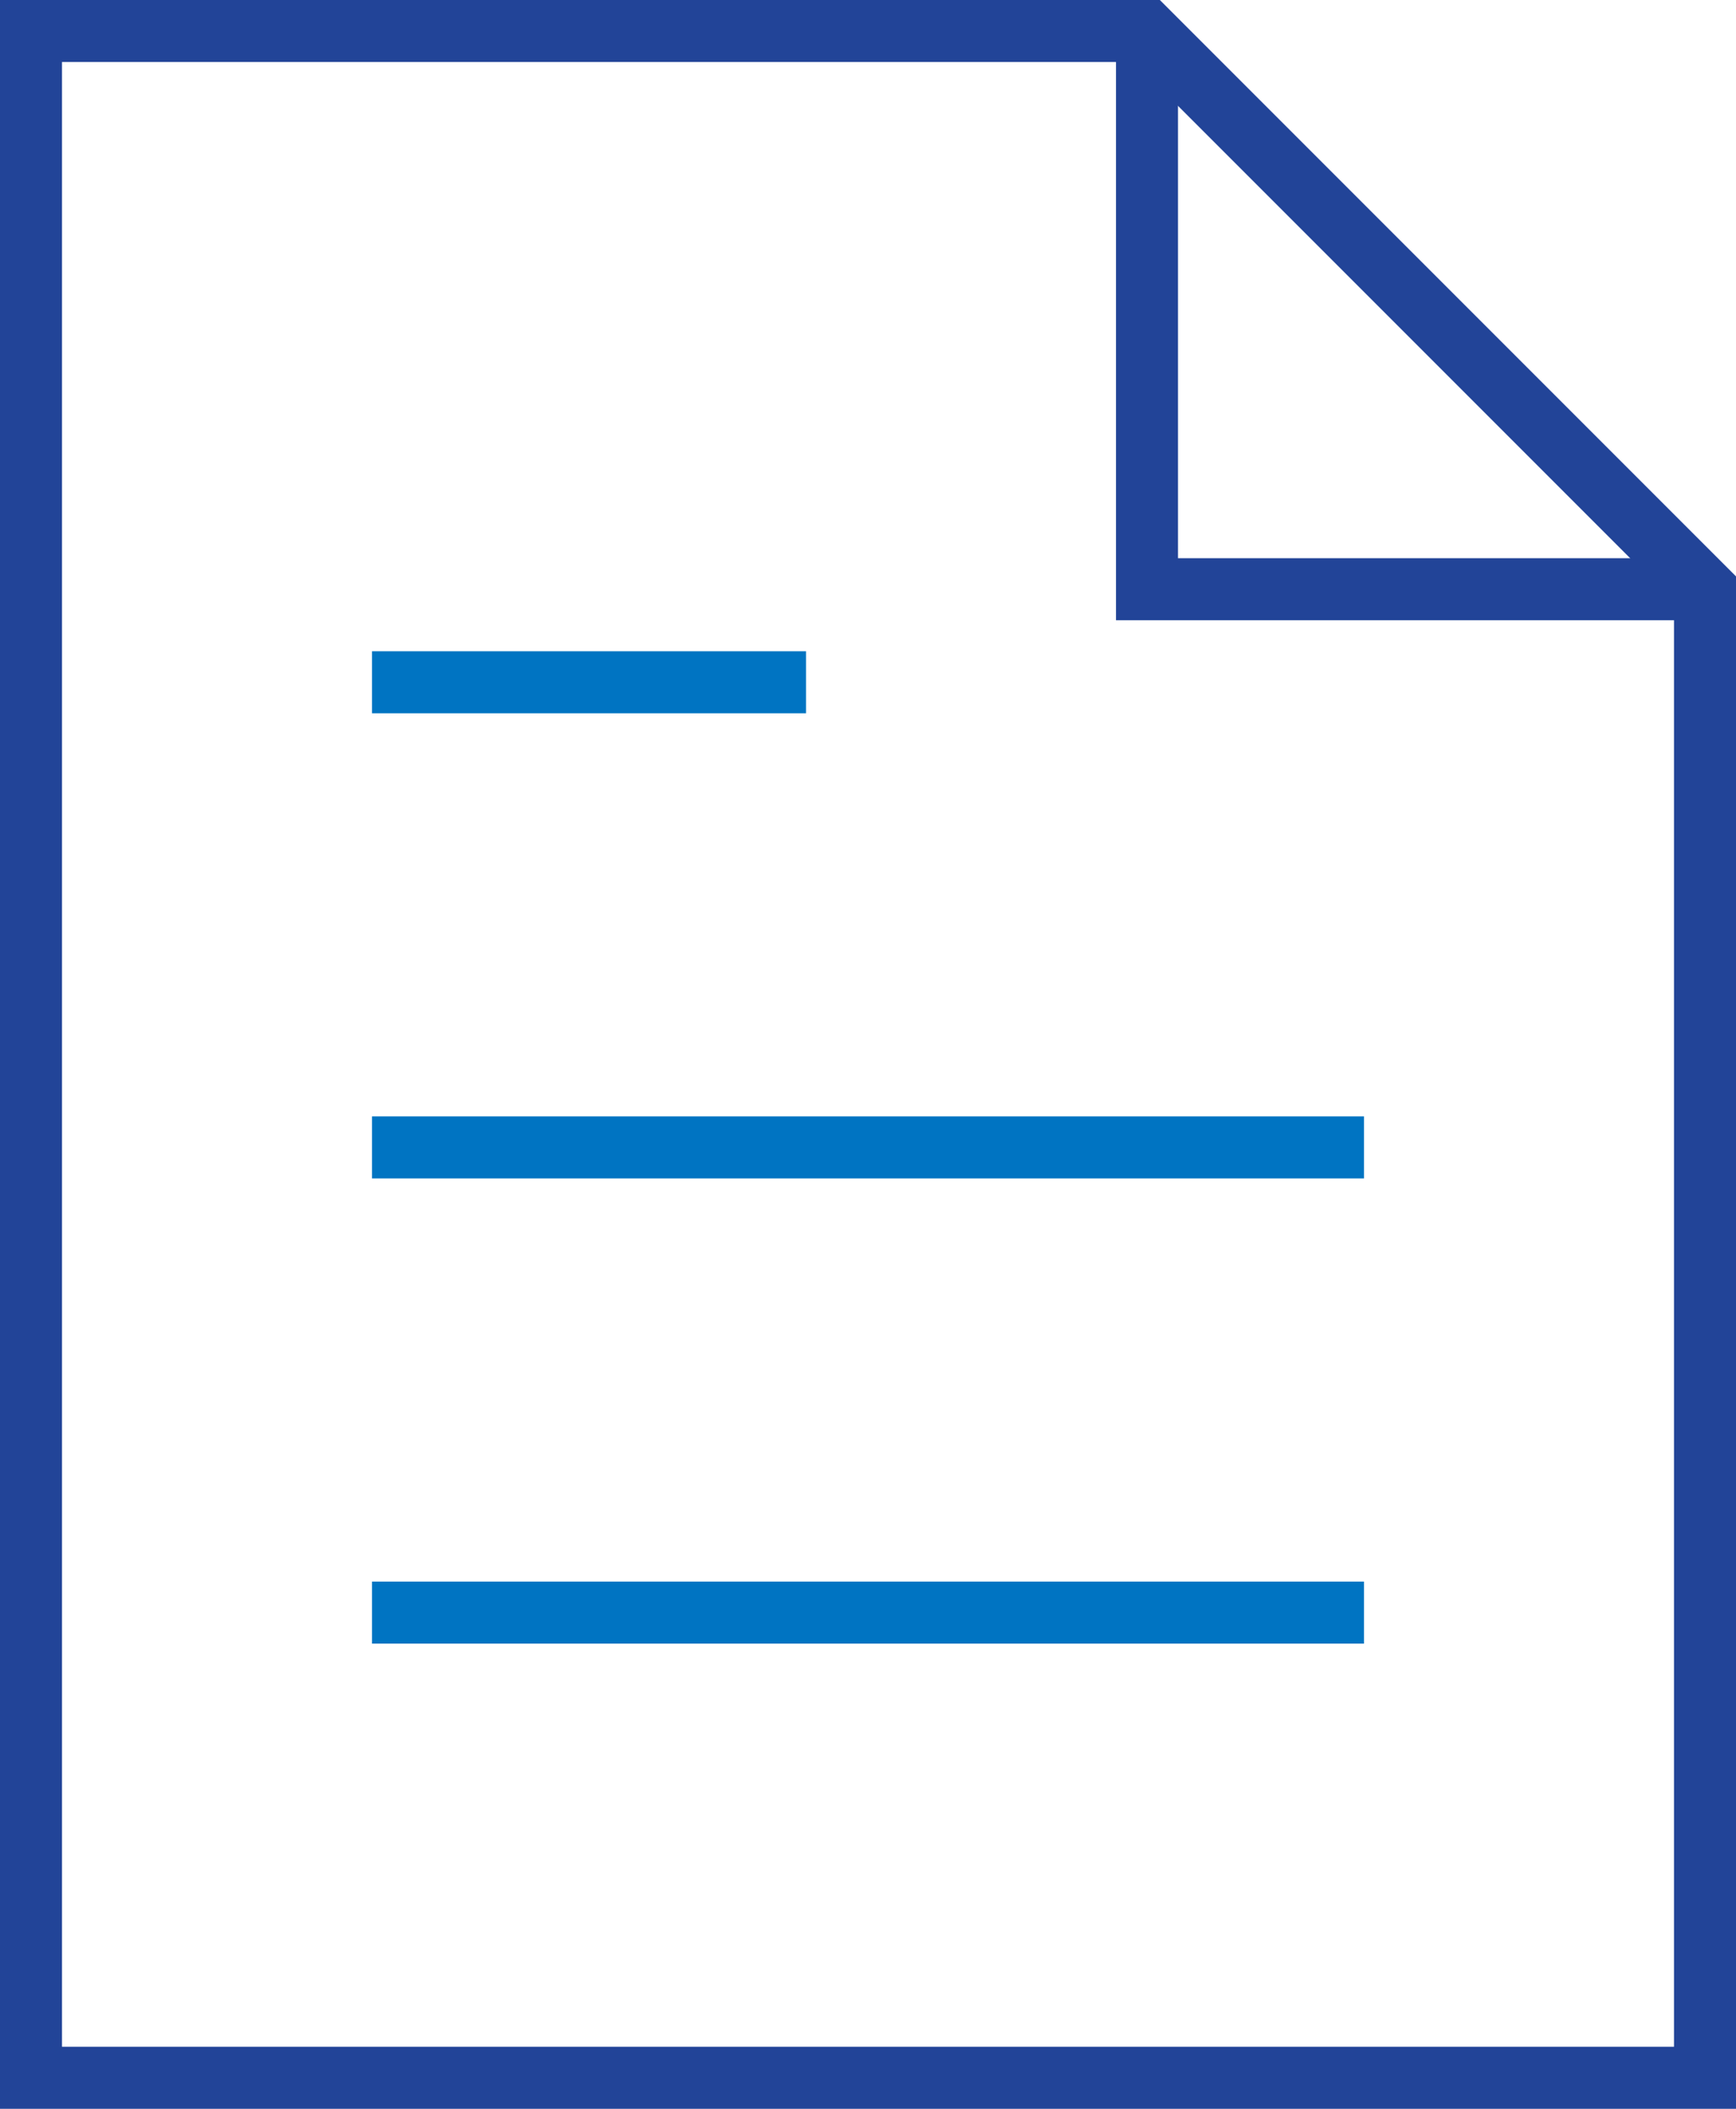
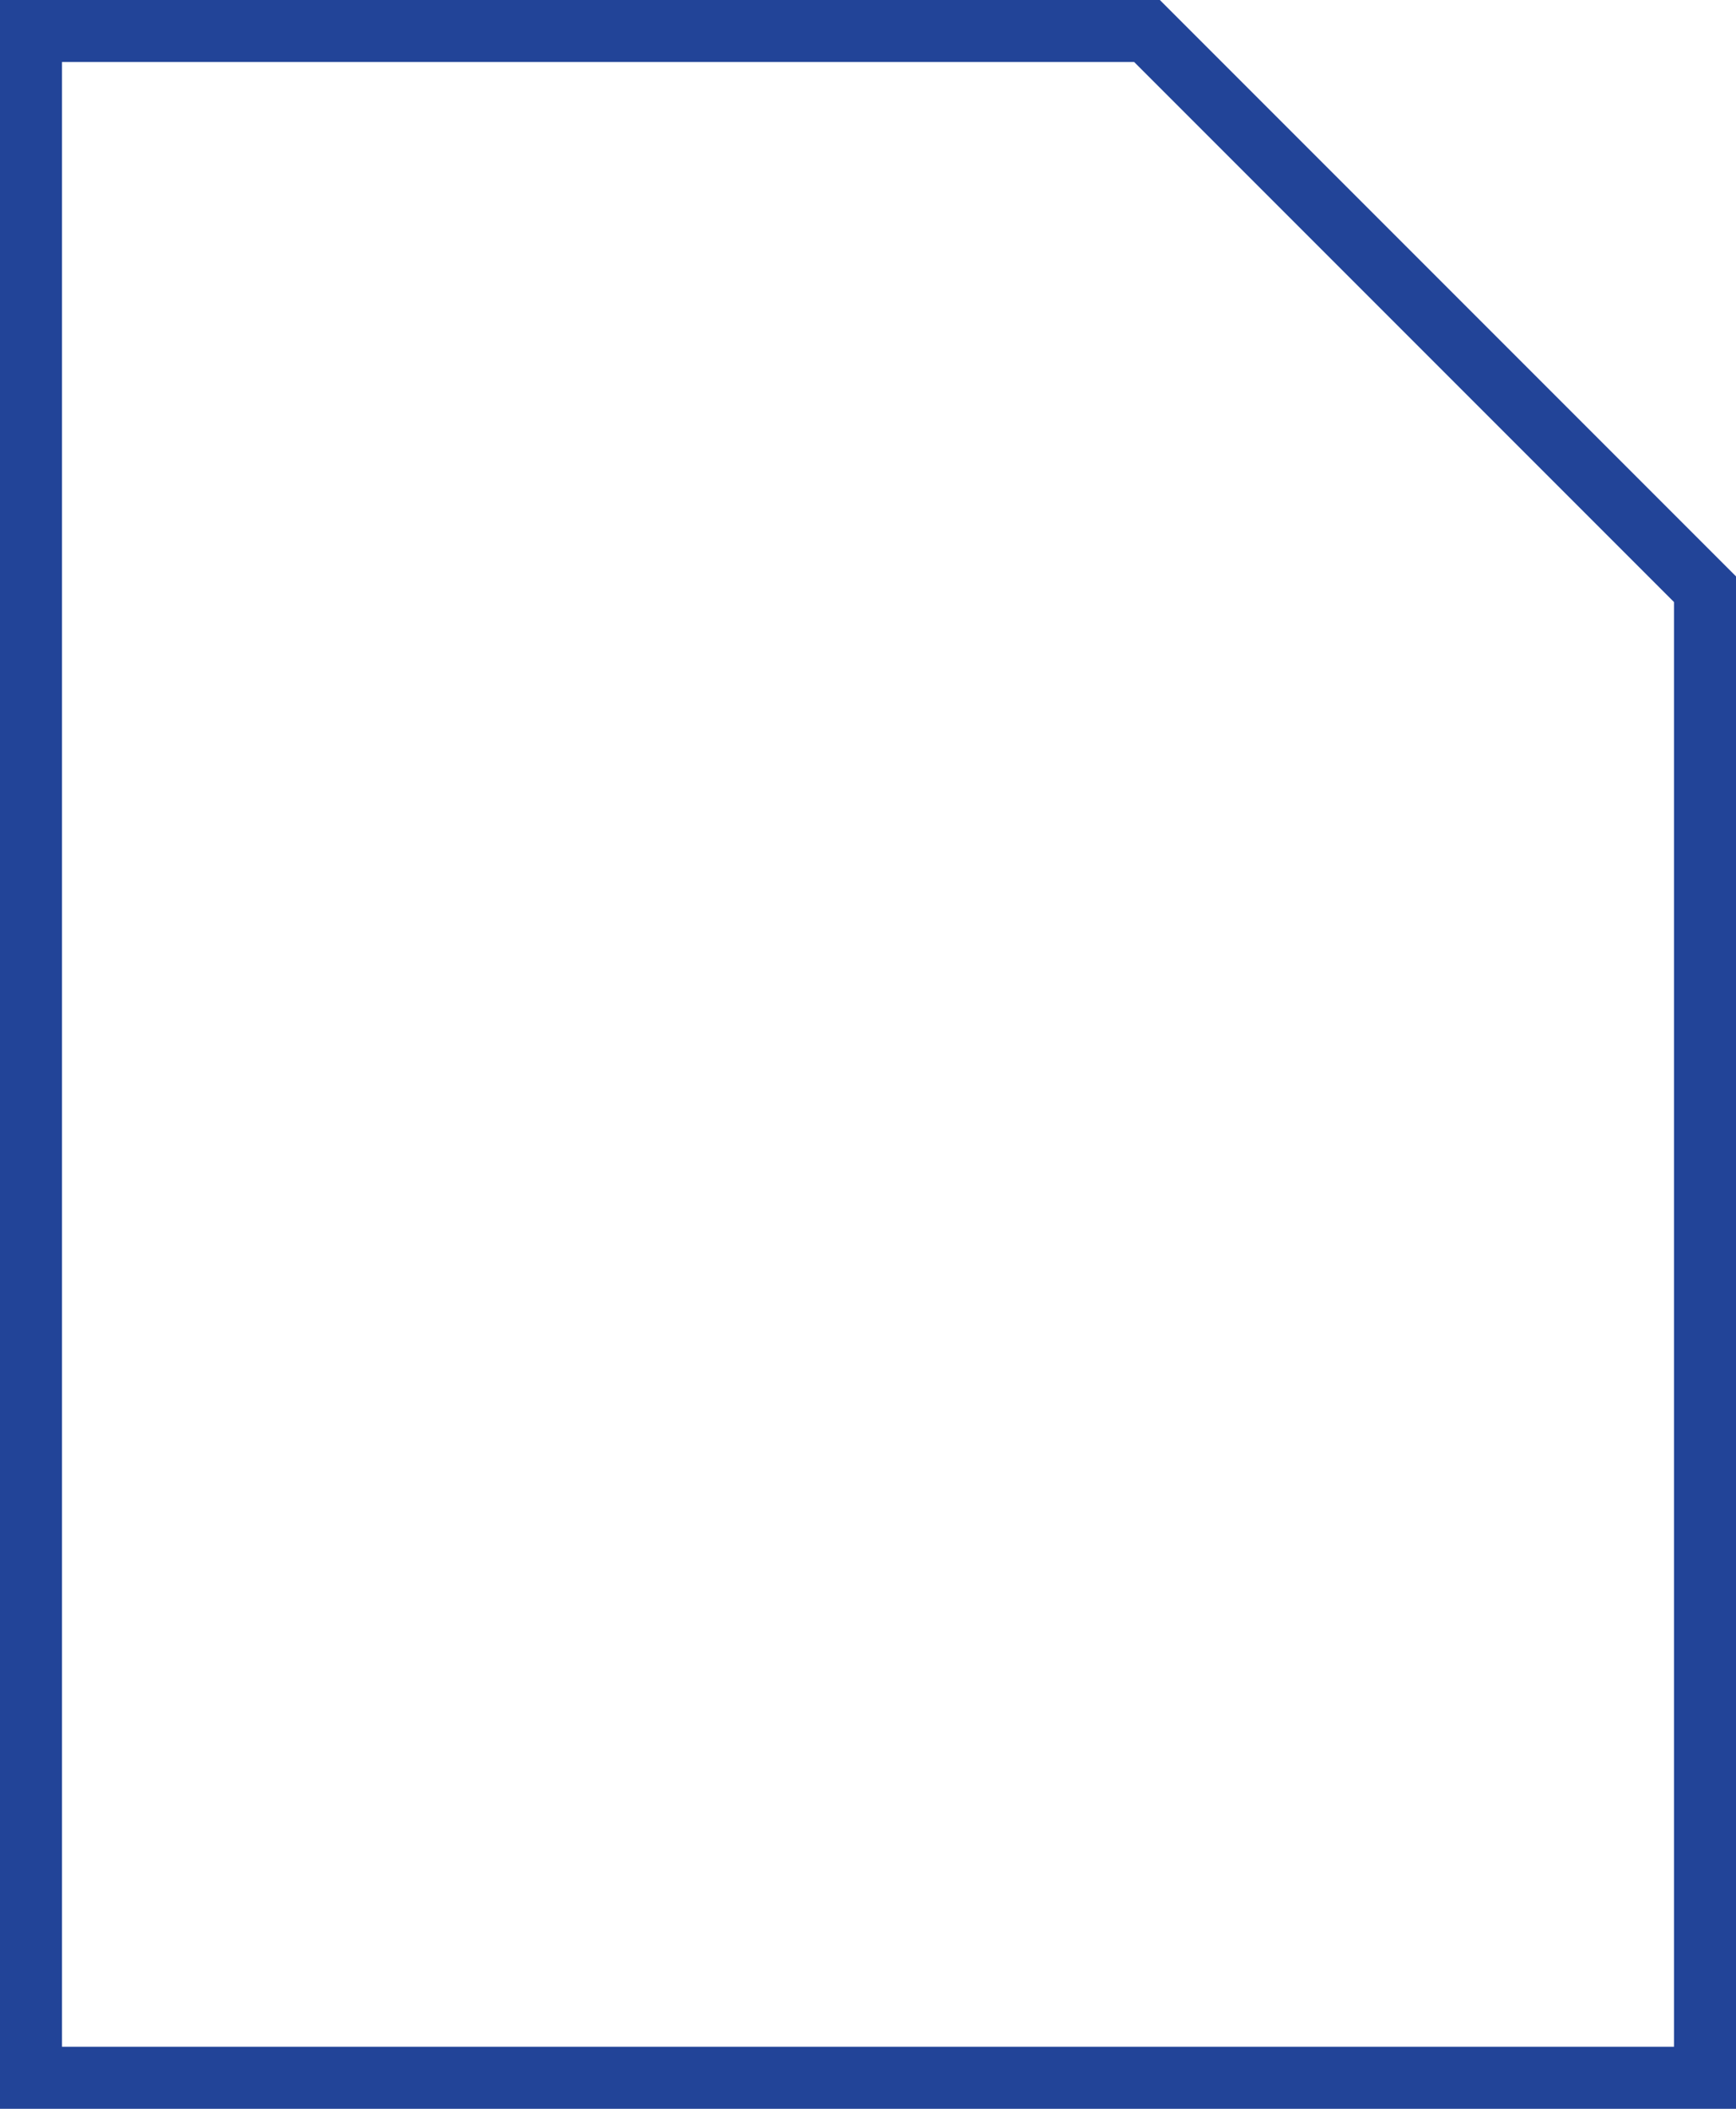
<svg xmlns="http://www.w3.org/2000/svg" width="56" height="68" viewBox="0 0 56 68">
  <g fill="none" fill-rule="evenodd">
    <g stroke-width="2">
      <g>
        <g>
          <g>
-             <path stroke="#224498" d="M36 0L36 18 54 18" transform="translate(-380 -2158) translate(375 1970) translate(0 3) translate(6 186)" />
            <path stroke="#224498" stroke-linecap="square" d="M36 0L0 0 0 66 54 66 54 18z" transform="translate(-380 -2158) translate(375 1970) translate(0 3) translate(6 186)" />
-             <path stroke="#0074C2" stroke-linecap="square" d="M12 51L42 51M12 36L42 36M12 21L24 21" transform="translate(-380 -2158) translate(375 1970) translate(0 3) translate(6 186)" />
          </g>
        </g>
      </g>
    </g>
  </g>
</svg>